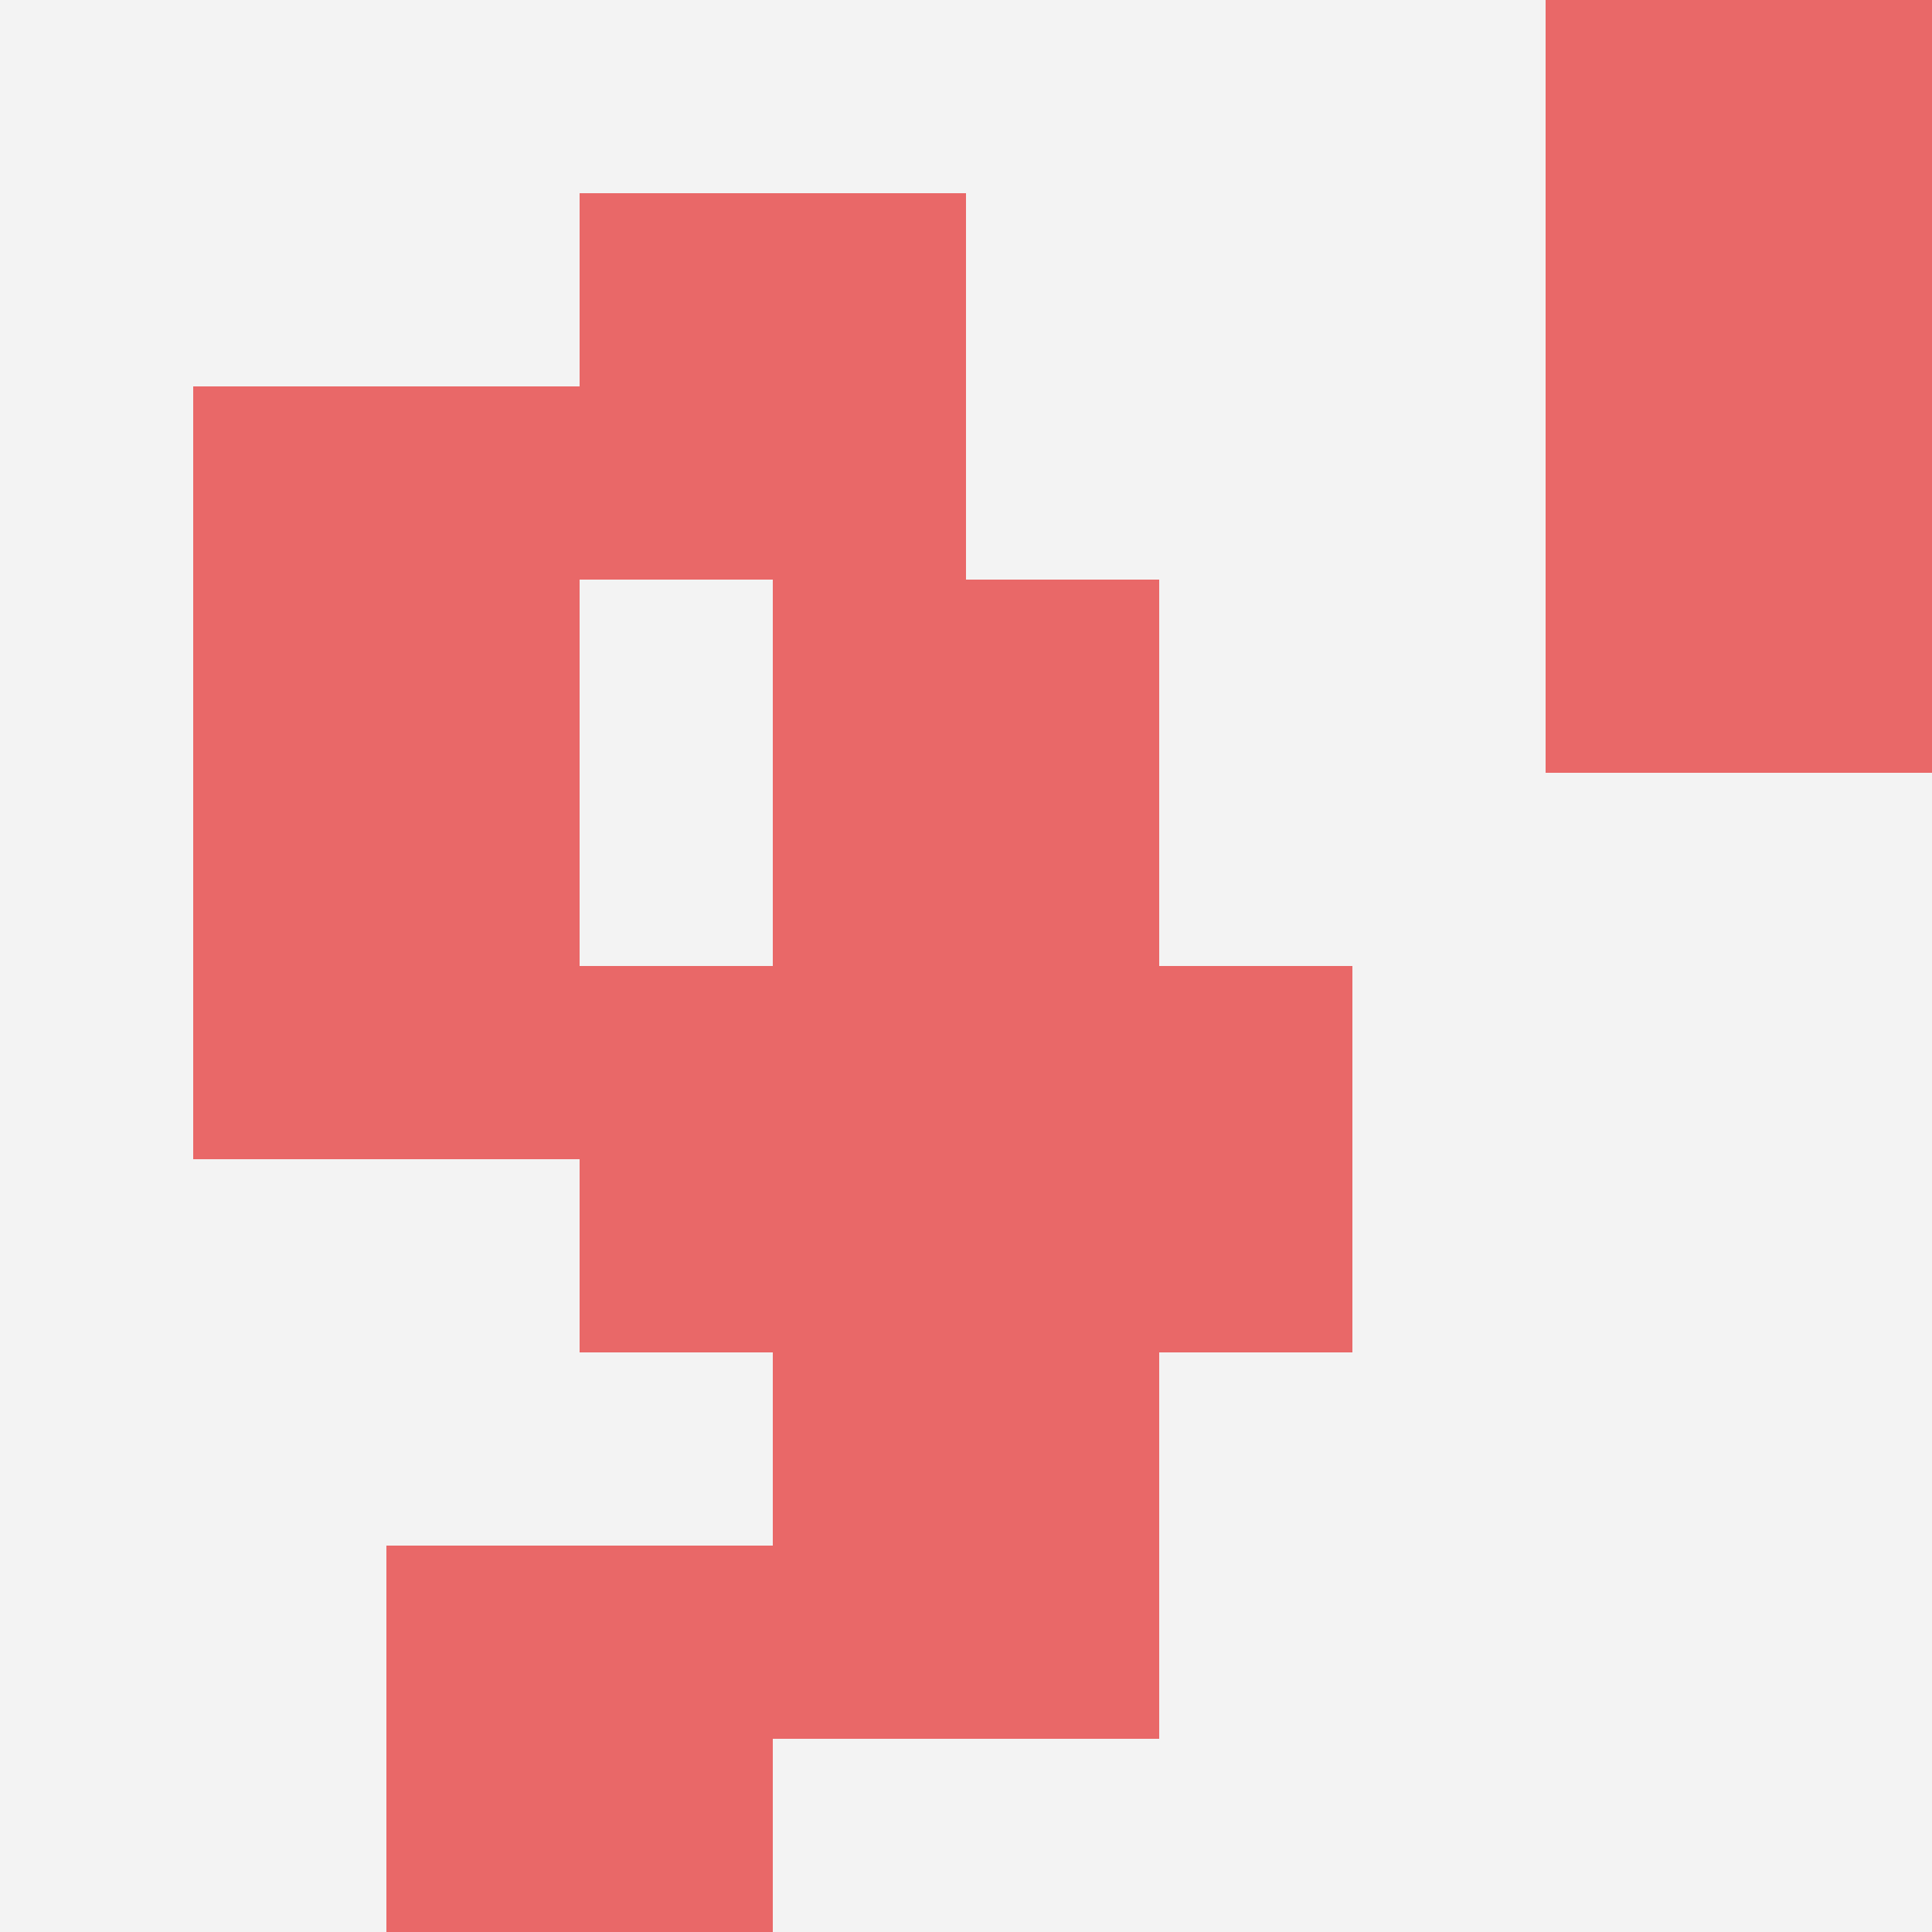
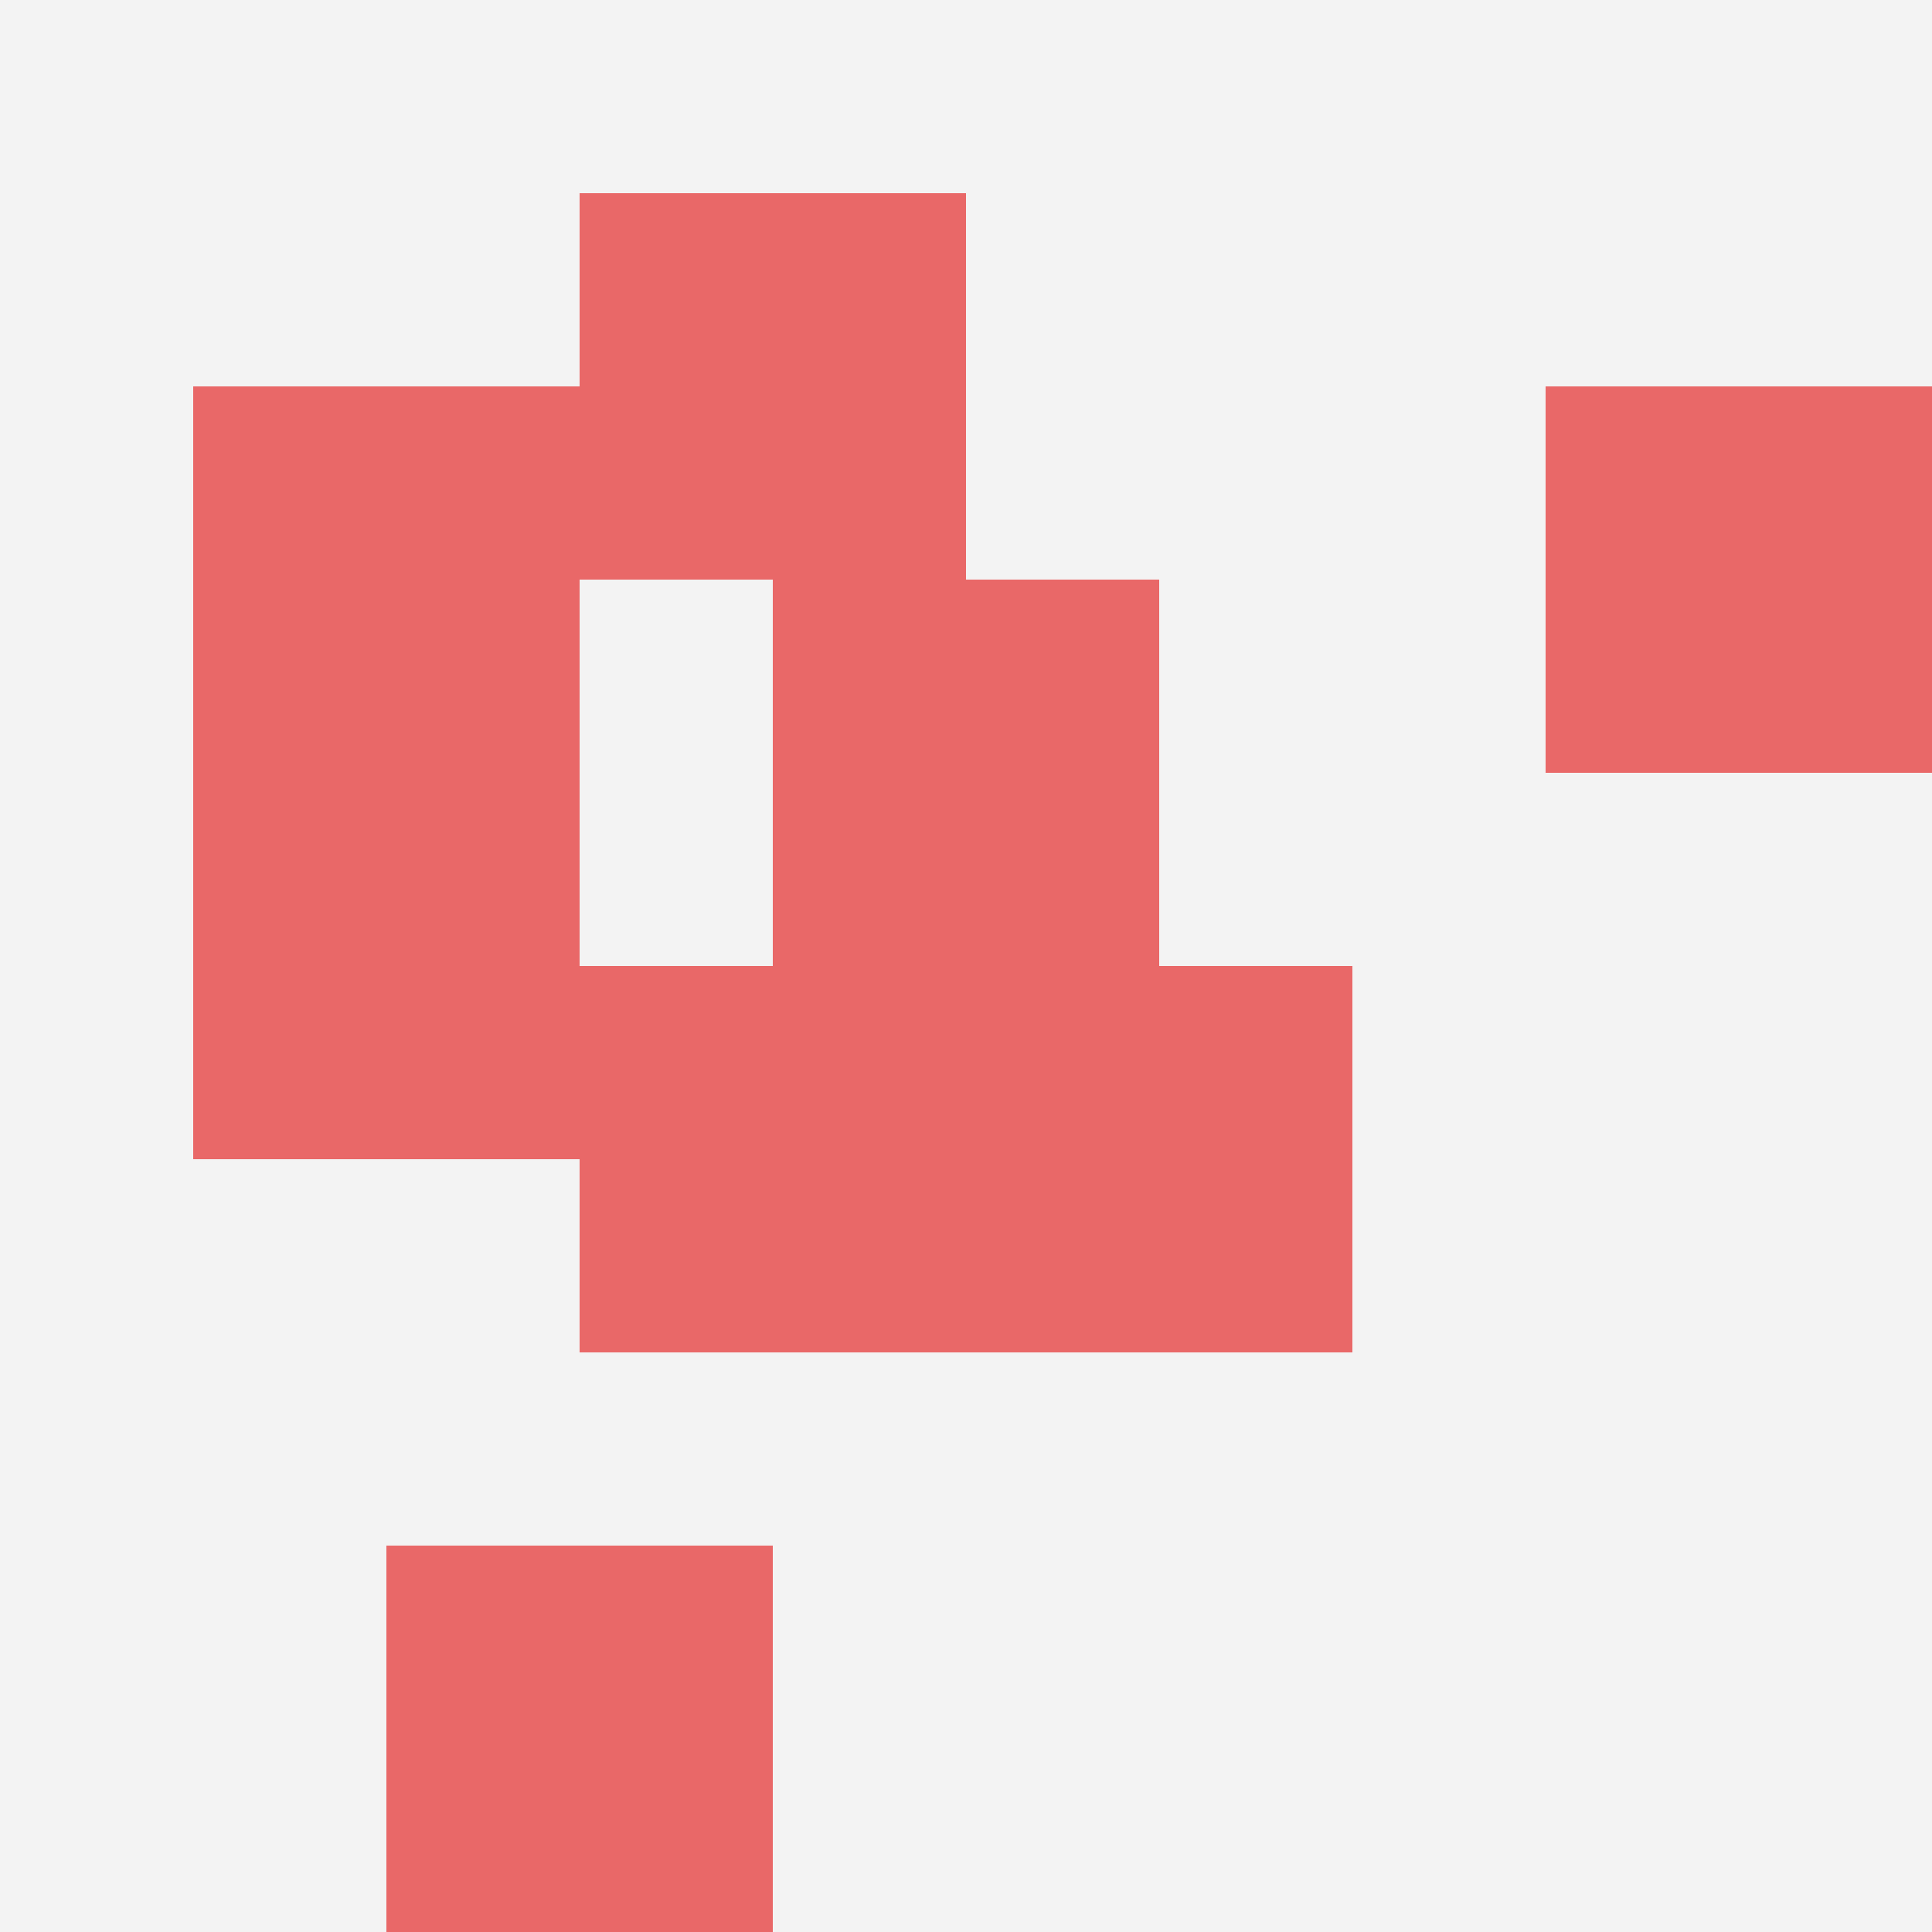
<svg xmlns="http://www.w3.org/2000/svg" id="ten-svg" preserveAspectRatio="xMinYMin meet" viewBox="0 0 10 10">
  <rect x="0" y="0" width="10" height="10" fill="#F3F3F3" />
  <rect class="t" x="4" y="3" />
  <rect class="t" x="2" y="8" />
-   <rect class="t" x="8" y="0" />
  <rect class="t" x="3" y="1" />
  <rect class="t" x="1" y="4" />
  <rect class="t" x="3" y="5" />
-   <rect class="t" x="4" y="7" />
  <rect class="t" x="5" y="5" />
  <rect class="t" x="8" y="2" />
  <rect class="t" x="1" y="2" />
  <style>.t{width:2px;height:2px;fill:#E96868} #ten-svg{shape-rendering:crispedges;}</style>
</svg>